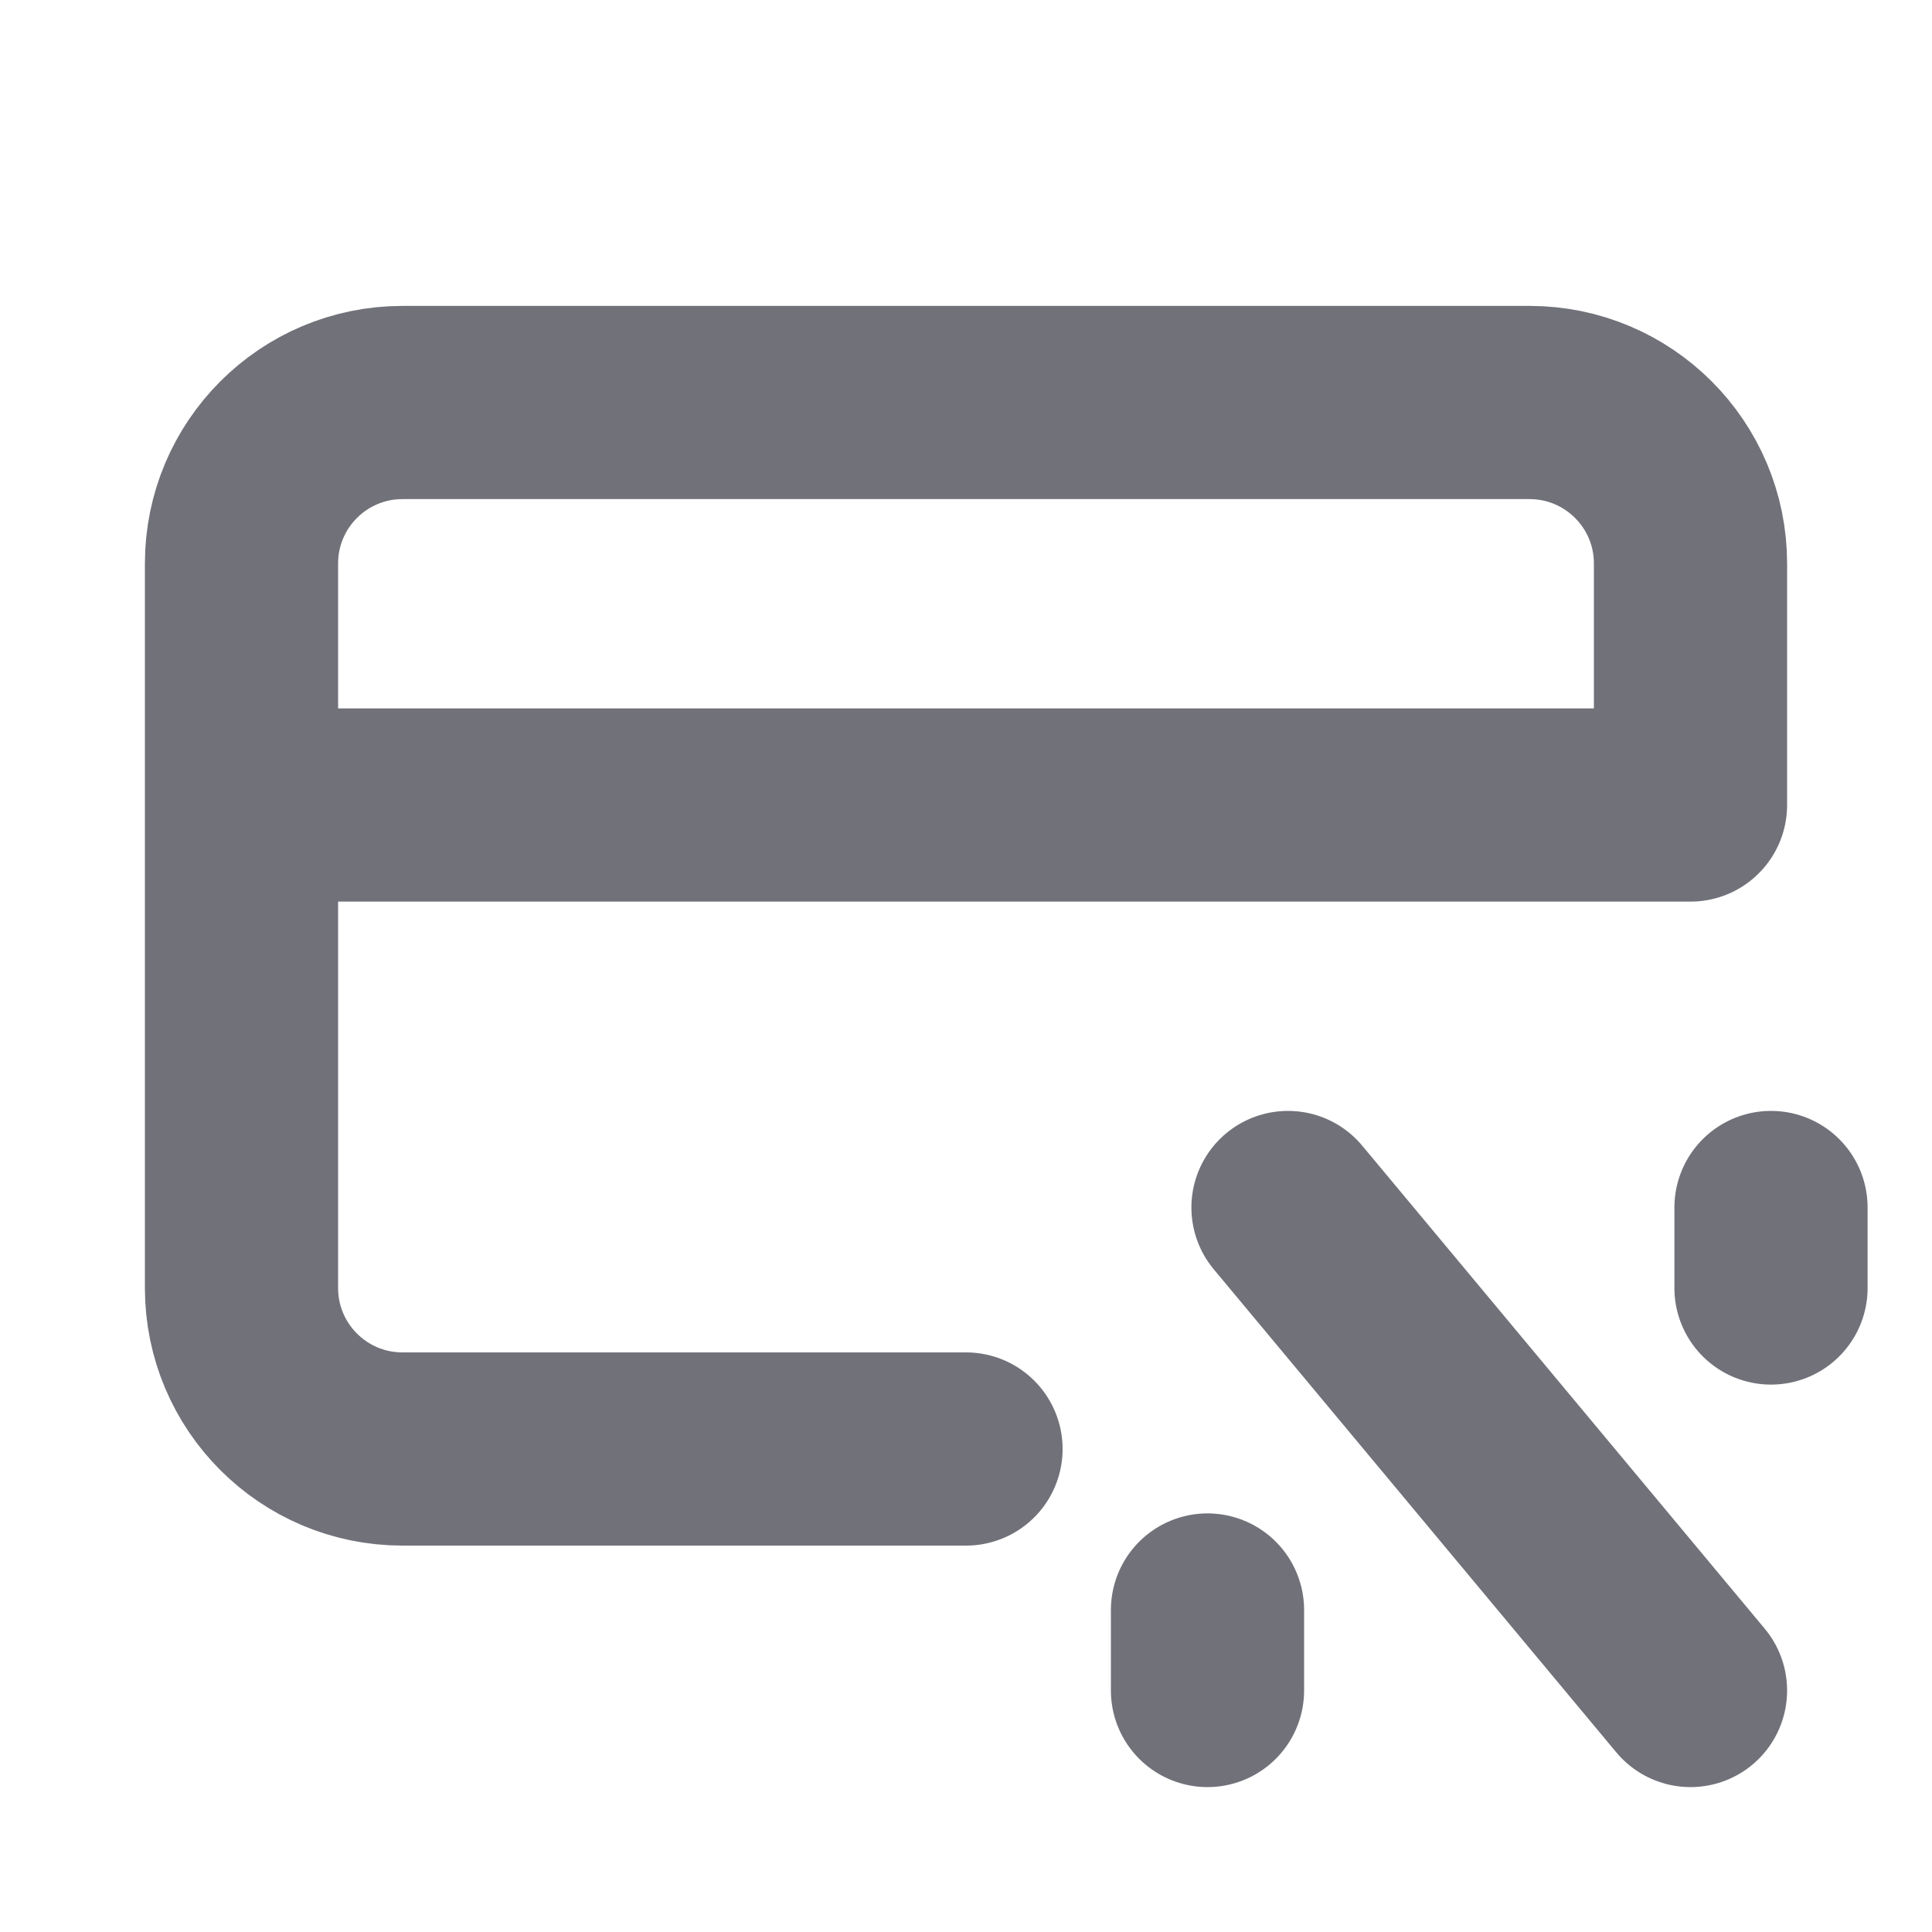
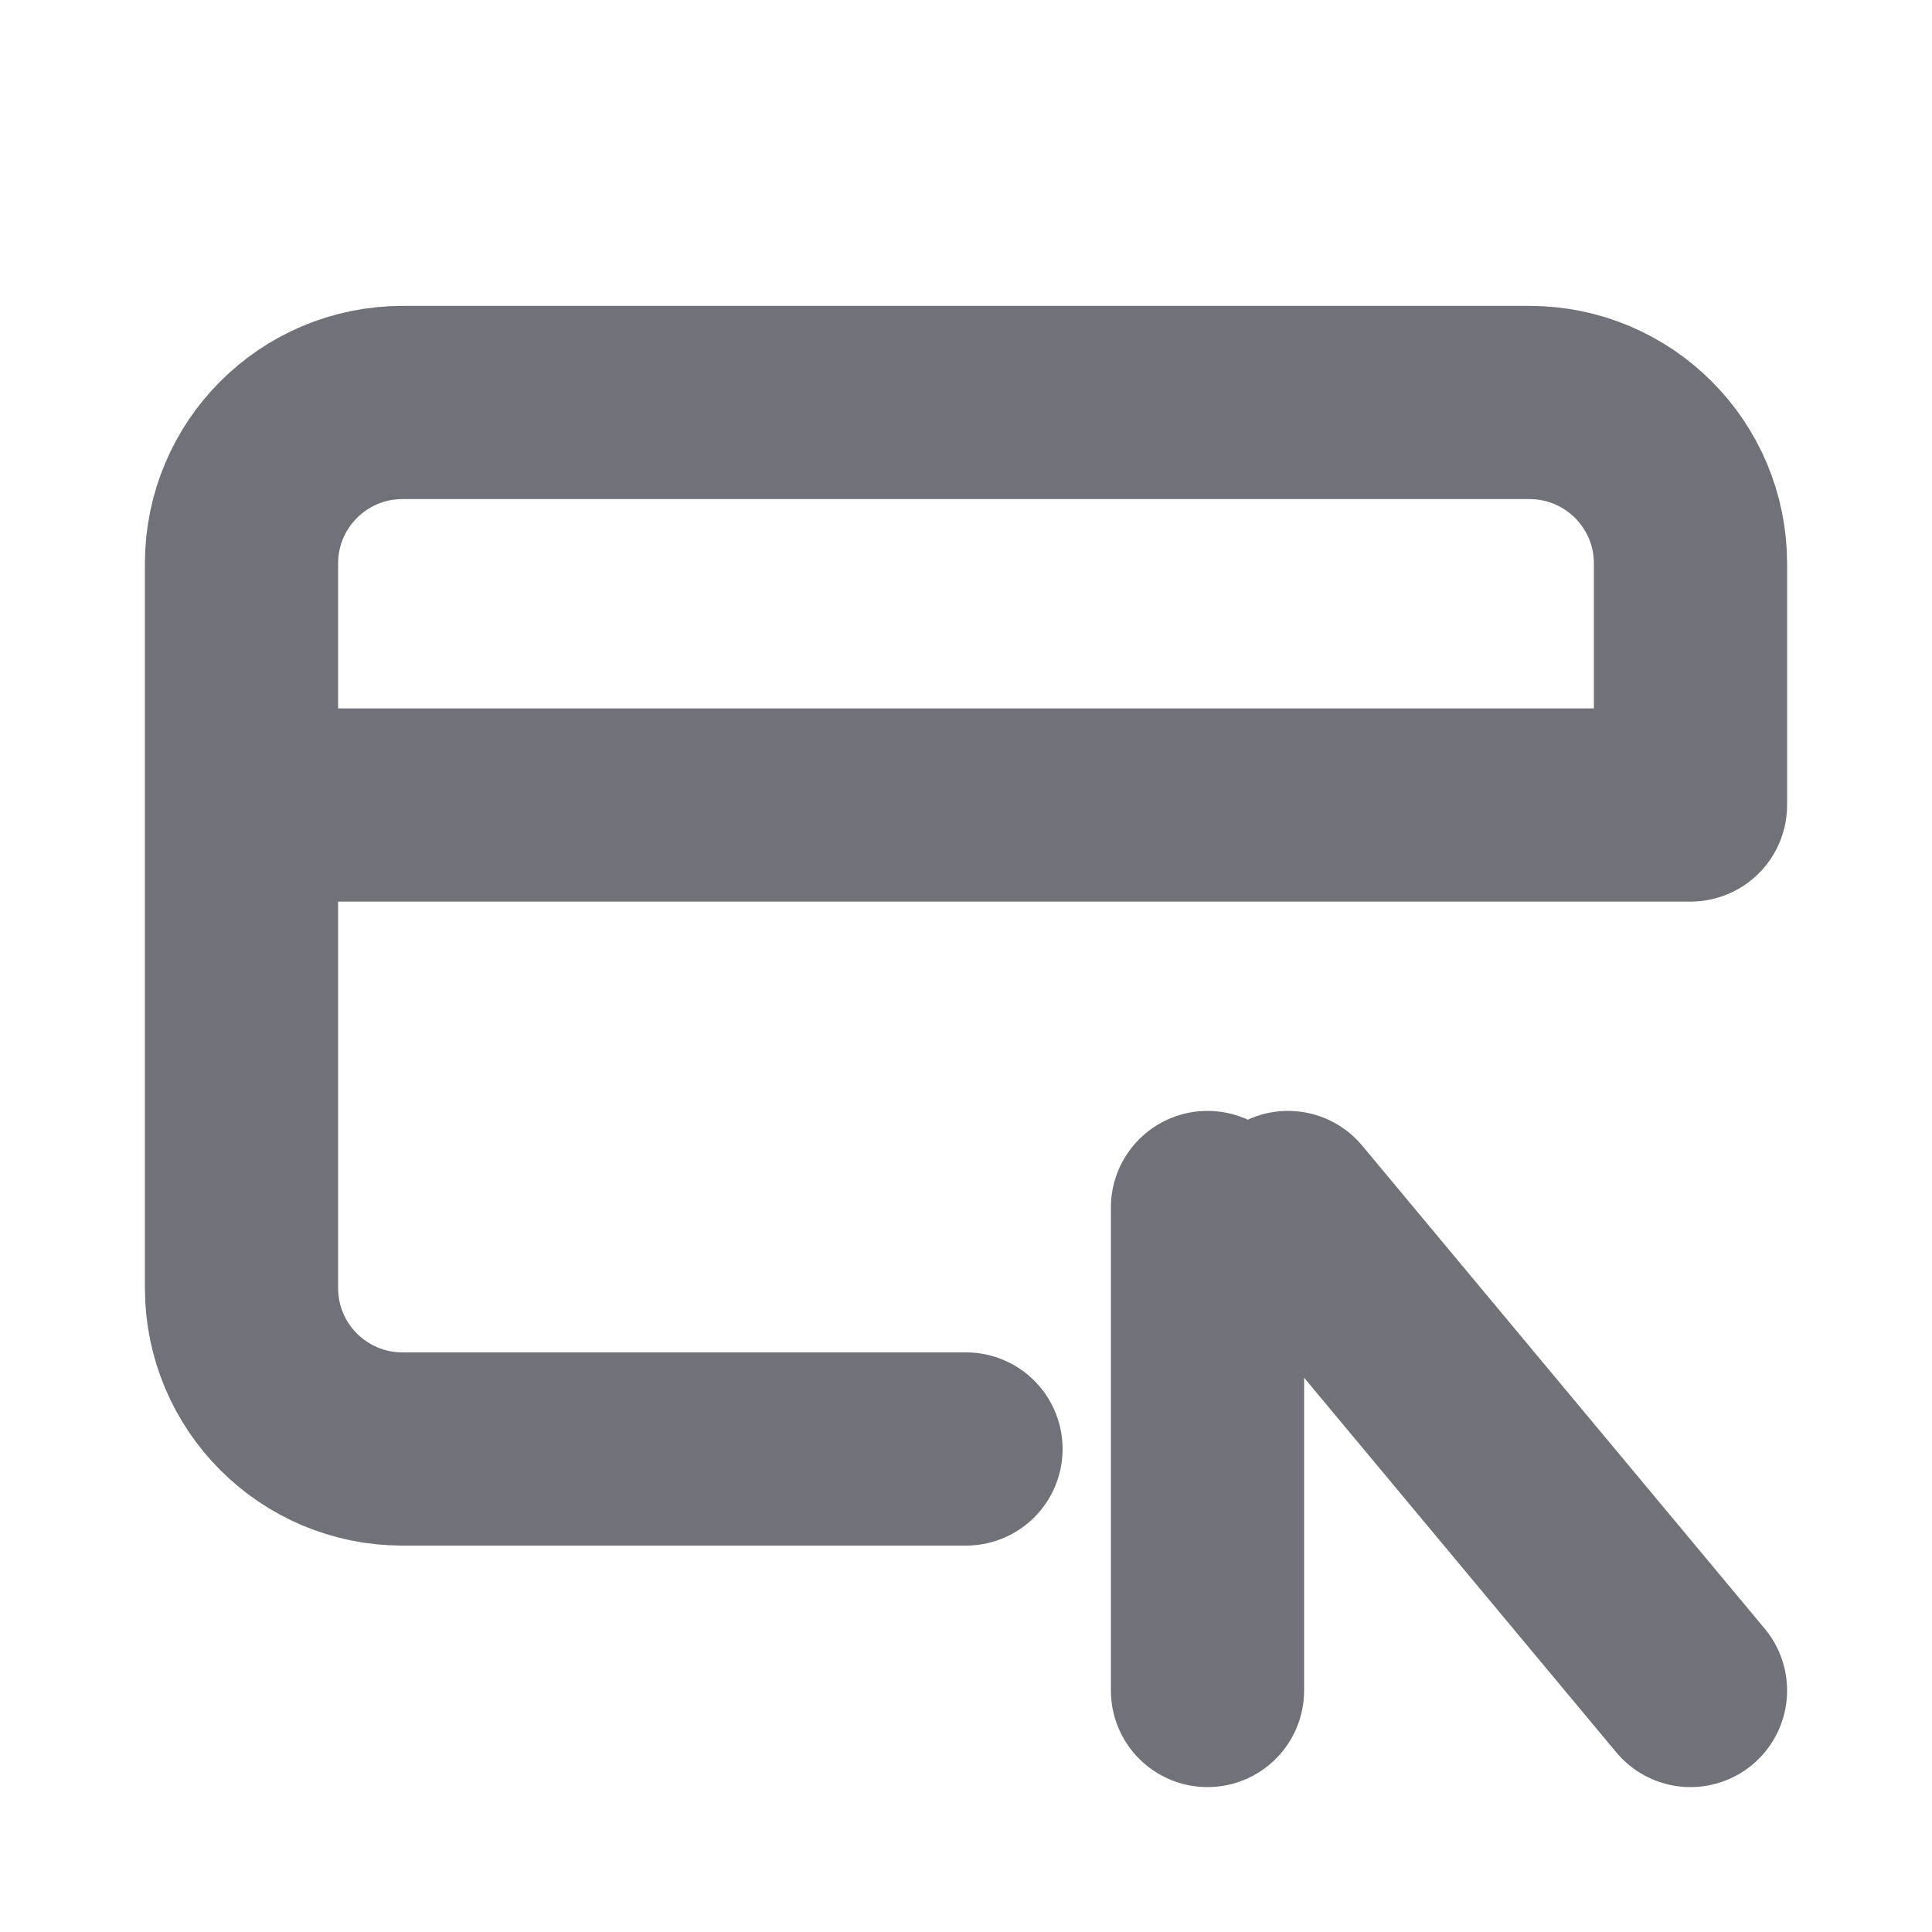
<svg xmlns="http://www.w3.org/2000/svg" width="30" height="30" viewBox="0 0 30 30" fill="none">
-   <path d="M15 22.5H6.25C4.869 22.5 3.75 21.381 3.75 20V12.5M3.75 12.5V8.75C3.75 7.369 4.869 6.25 6.25 6.25H23.75C25.131 6.25 26.25 7.369 26.25 8.75V12.5H3.75ZM26.25 26.25L20 18.75M18.75 26.25V25M27.5 20V18.75" stroke="#71717A" stroke-width="3" stroke-linecap="round" stroke-linejoin="round" />
+   <path d="M15 22.5H6.25C4.869 22.5 3.75 21.381 3.75 20V12.5M3.75 12.5V8.75C3.75 7.369 4.869 6.25 6.25 6.25H23.75C25.131 6.25 26.25 7.369 26.25 8.75V12.5H3.75ZM26.25 26.25L20 18.75M18.75 26.25V25V18.75" stroke="#71717A" stroke-width="3" stroke-linecap="round" stroke-linejoin="round" />
</svg>